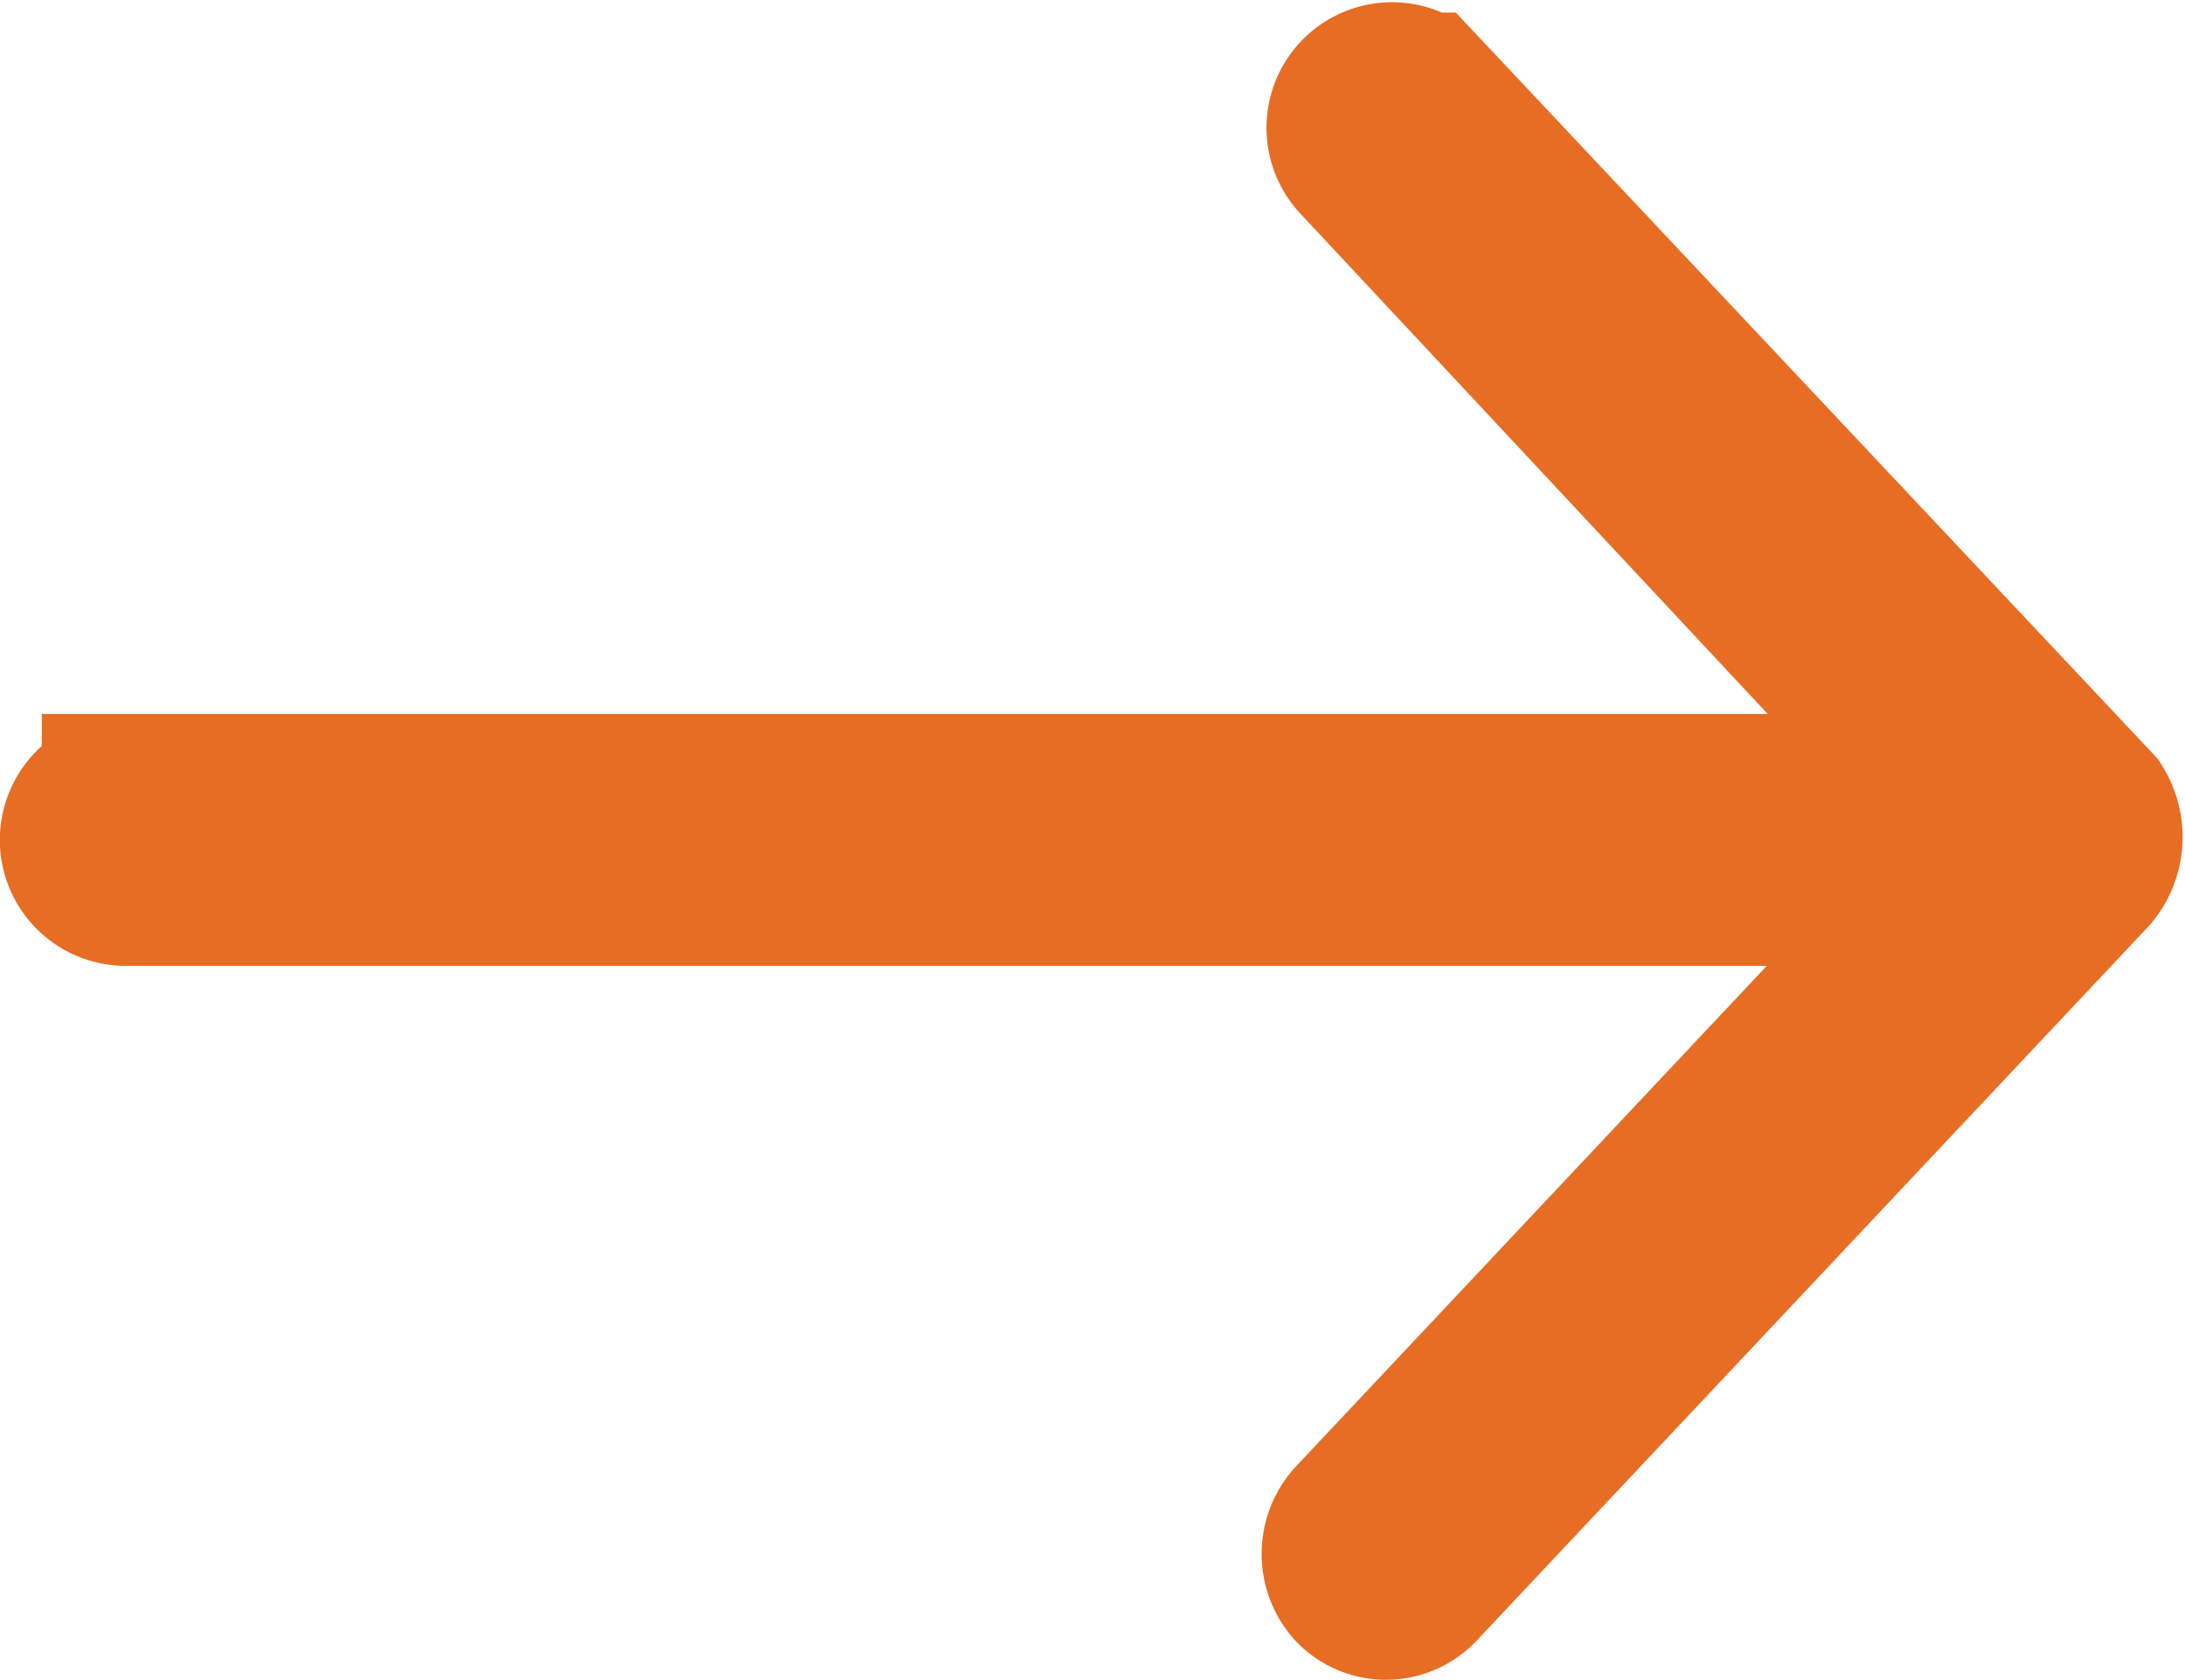
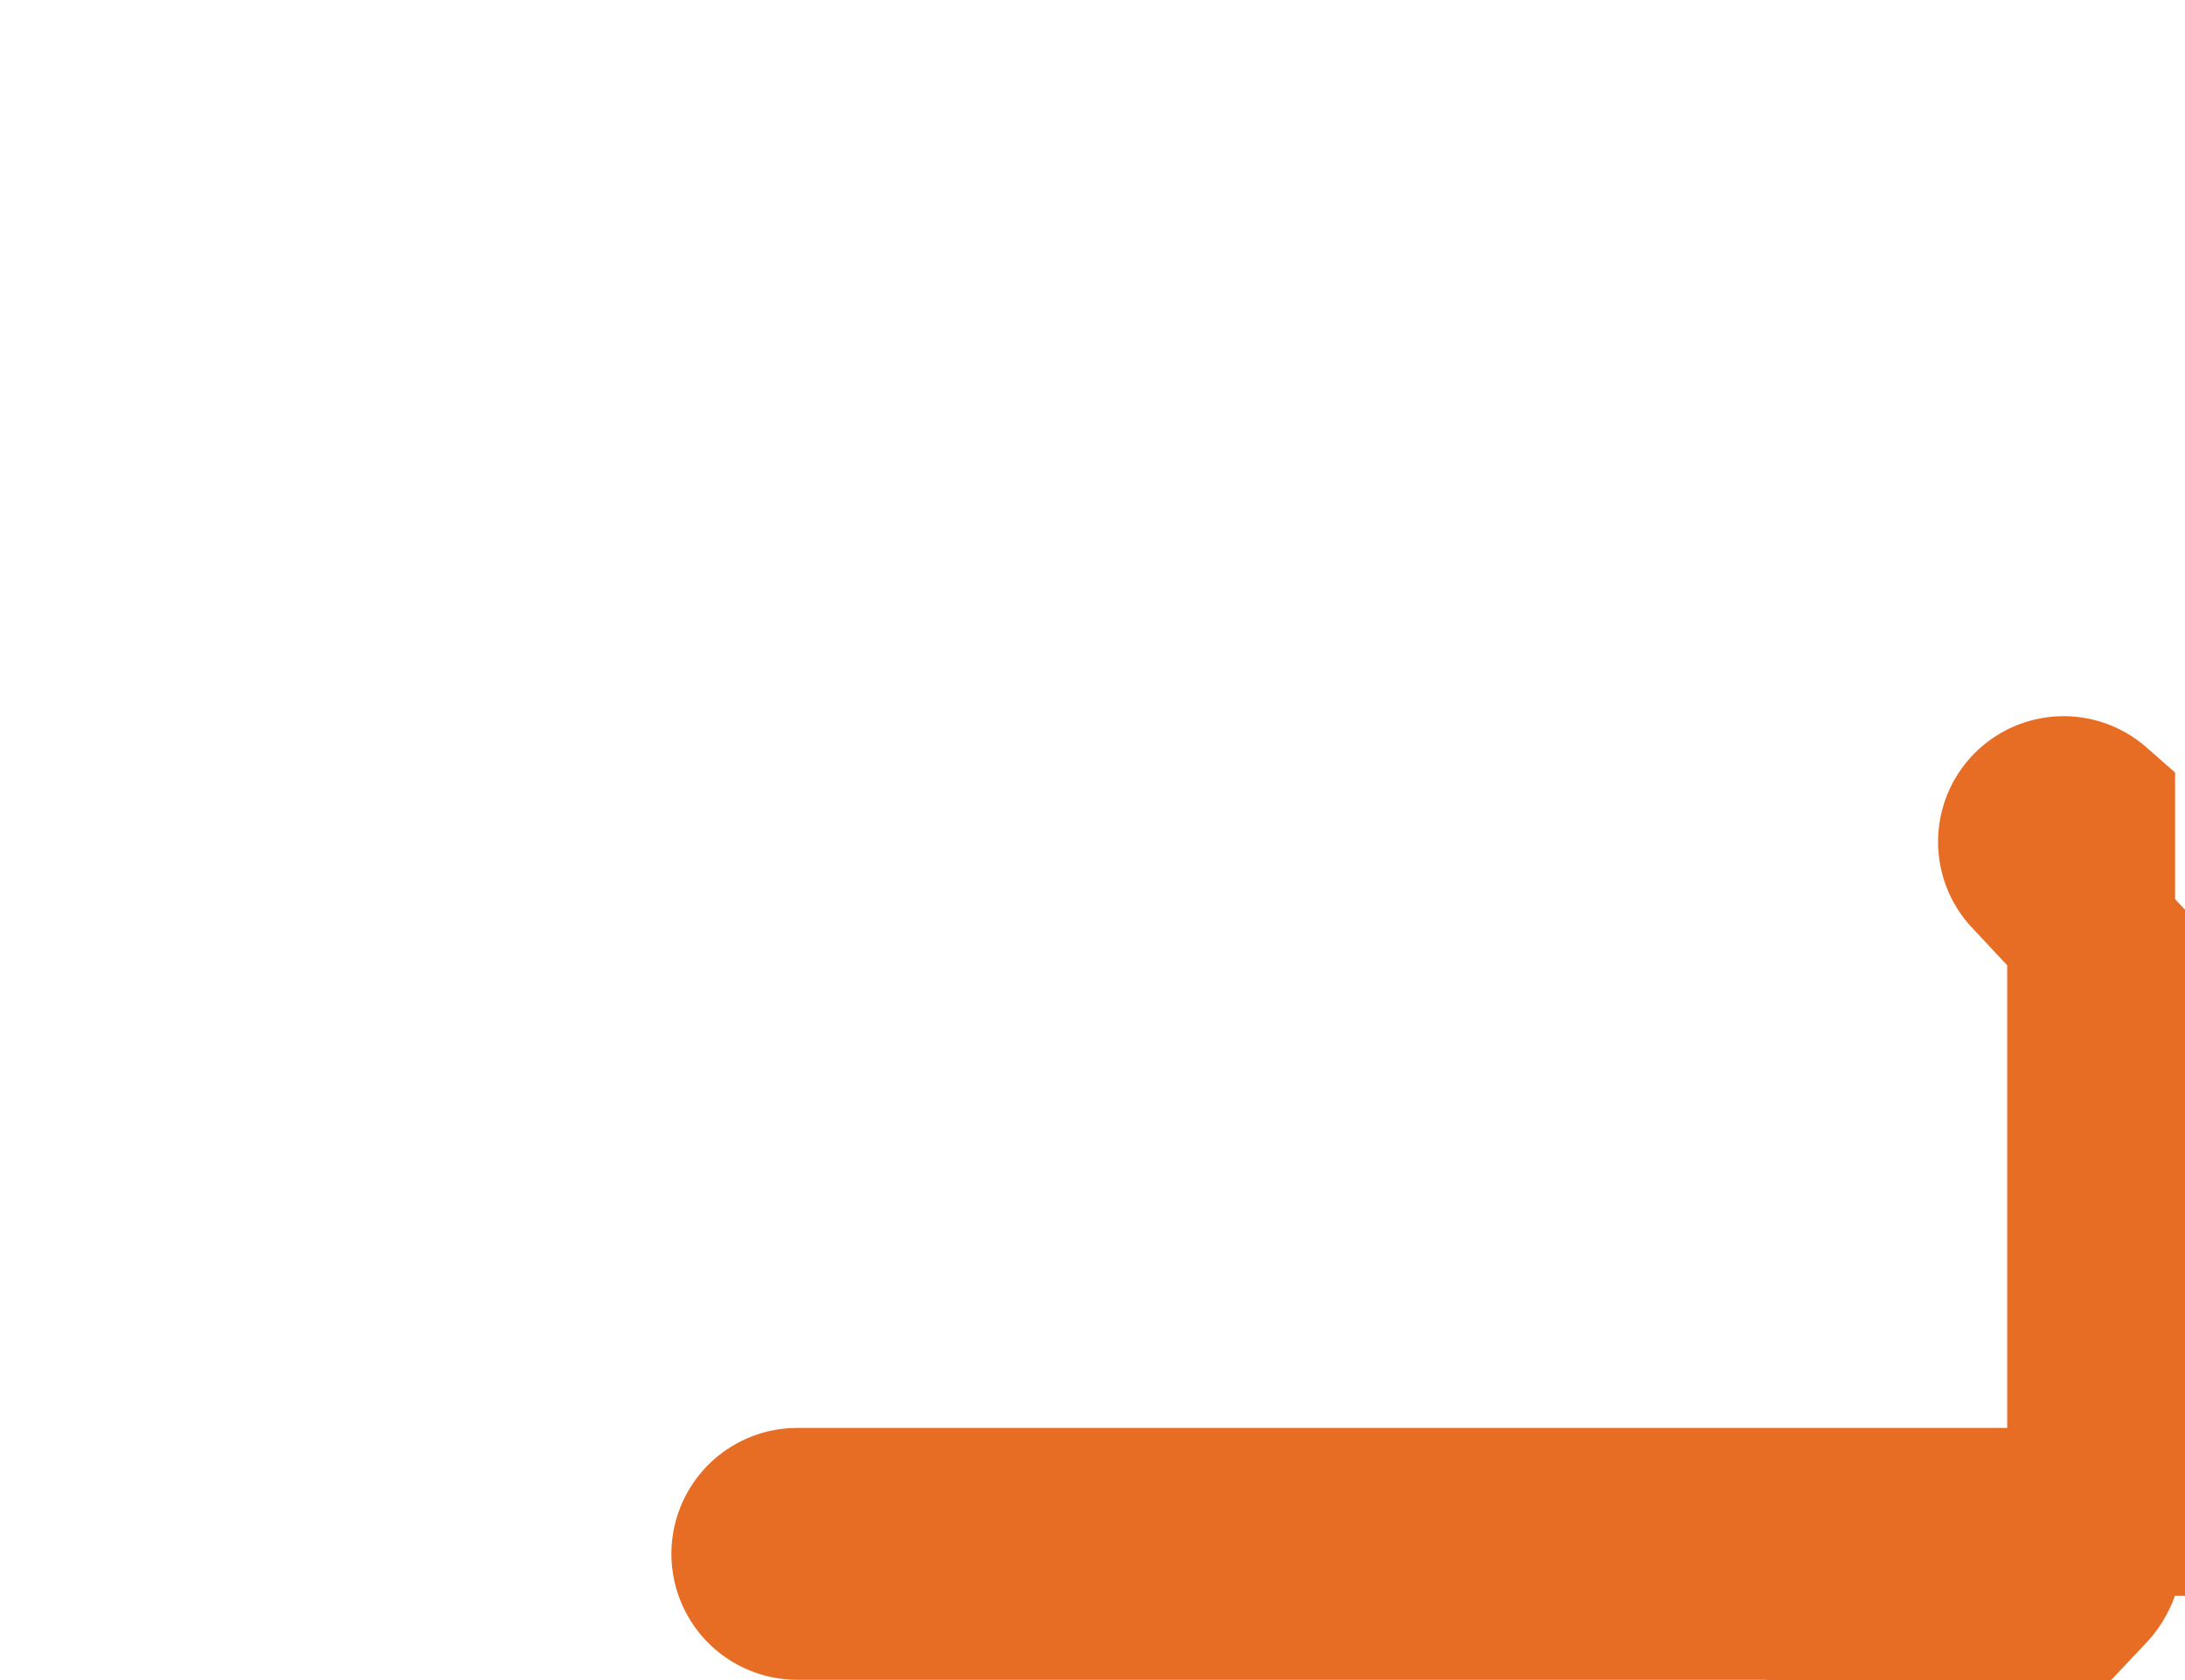
<svg xmlns="http://www.w3.org/2000/svg" viewBox="0 0 13.014 10.005">
  <defs>
    <style>
            .cls-1{fill:#e76d24;stroke:#e76d24}
        </style>
  </defs>
  <g id="Read_more_CTA" data-name="Read more CTA" transform="rotate(180 6.262 480.952)">
-     <path id="Path_4" d="M.069 957.077l4 4.252a.248.248 0 0 0 .35-.35l-3.575-3.827h10.931a.25.25 0 1 0 0-.5H.844l3.6-3.827a.266.266 0 0 0 0-.35.242.242 0 0 0-.35 0l-4 4.252a.3.3 0 0 0-.025.35z" class="cls-1" data-name="Path 4" />
+     <path id="Path_4" d="M.069 957.077a.248.248 0 0 0 .35-.35l-3.575-3.827h10.931a.25.25 0 1 0 0-.5H.844l3.6-3.827a.266.266 0 0 0 0-.35.242.242 0 0 0-.35 0l-4 4.252a.3.3 0 0 0-.025.35z" class="cls-1" data-name="Path 4" />
  </g>
</svg>